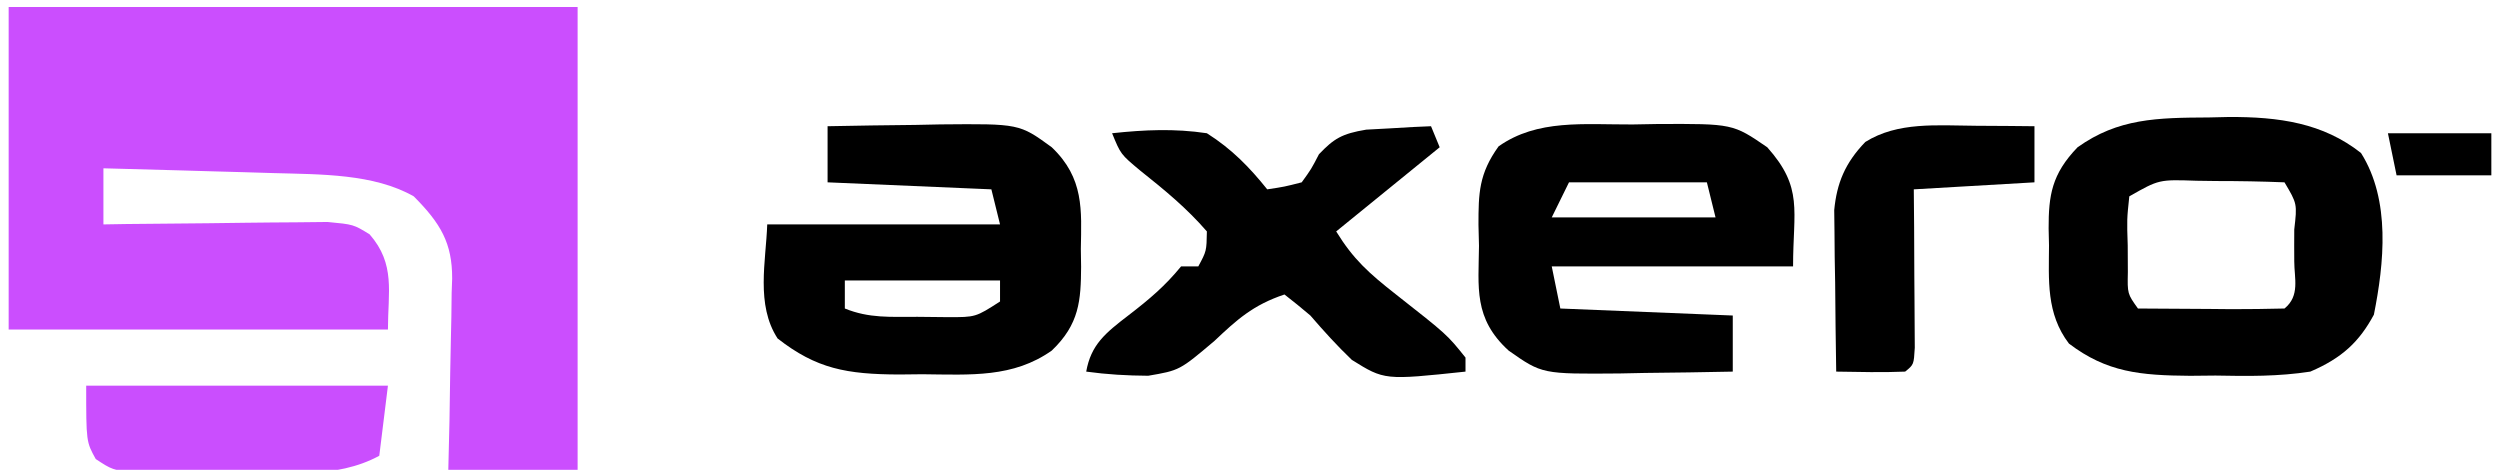
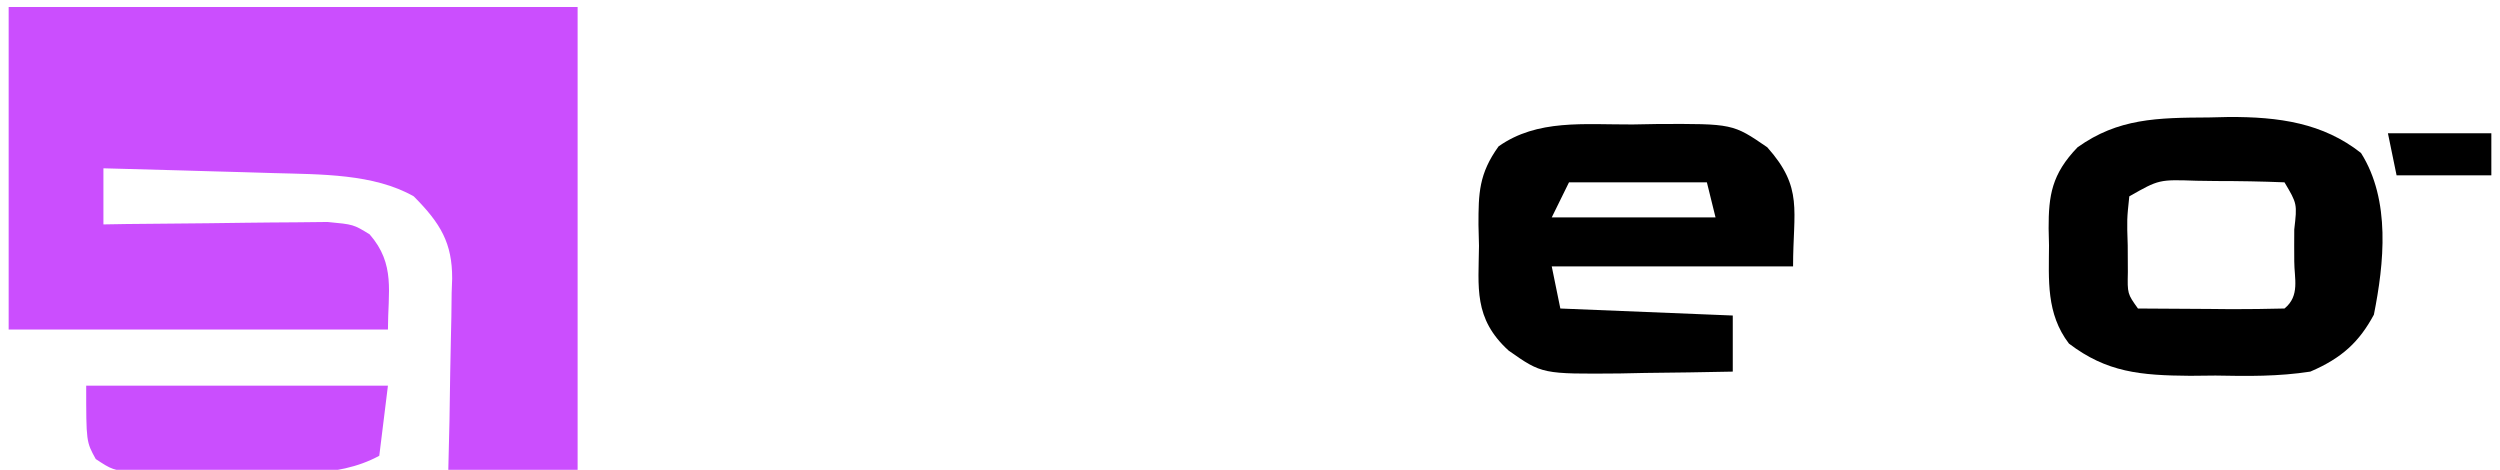
<svg xmlns="http://www.w3.org/2000/svg" width="149px" height="28px" viewBox="0 0 149 28" version="1.1">
  <g id="surface1">
    <path style=" stroke:none;fill-rule:nonzero;fill:rgb(79.608%,30.588%,99.608%);fill-opacity:1;" d="M 0.516 0.418 C 11.703 0.418 22.895 0.418 34.426 0.418 C 34.426 9.52 34.426 18.621 34.426 28 C 31.883 28 29.336 28 26.719 28 C 26.742 27.035 26.766 26.066 26.789 25.07 C 26.805 24.129 26.816 23.188 26.832 22.246 C 26.84 21.594 26.855 20.941 26.871 20.289 C 26.898 19.352 26.91 18.41 26.918 17.469 C 26.93 17.184 26.938 16.895 26.949 16.598 C 26.953 14.492 26.273 13.324 24.66 11.703 C 22.281 10.348 19.113 10.395 16.301 10.316 C 15.707 10.297 15.117 10.281 14.504 10.262 C 13.895 10.246 13.281 10.23 12.652 10.211 C 12.027 10.195 11.406 10.176 10.762 10.156 C 9.23 10.113 7.699 10.07 6.164 10.031 C 6.164 11.133 6.164 12.238 6.164 13.375 C 6.609 13.367 7.051 13.359 7.508 13.352 C 9.156 13.332 10.801 13.316 12.445 13.305 C 13.16 13.297 13.871 13.289 14.582 13.277 C 15.605 13.262 16.633 13.258 17.656 13.25 C 18.273 13.242 18.887 13.238 19.523 13.23 C 21.066 13.375 21.066 13.375 22.027 13.965 C 23.582 15.742 23.121 17.41 23.121 19.641 C 15.66 19.641 8.199 19.641 0.516 19.641 C 0.516 13.297 0.516 6.953 0.516 0.418 Z M 0.516 0.418 " />
    <path style=" stroke:none;fill-rule:nonzero;fill:rgb(0%,0%,0%);fill-opacity:1;" d="M 131.66 7 C 132.23 6.988 132.23 6.988 132.809 6.973 C 135.84 6.957 138.449 7.332 140.715 9.117 C 142.496 11.934 142.09 15.707 141.484 18.754 C 140.617 20.363 139.594 21.336 137.695 22.148 C 135.801 22.441 133.969 22.422 132.043 22.383 C 131.547 22.391 131.047 22.395 130.531 22.398 C 127.566 22.375 125.57 22.195 123.309 20.477 C 121.941 18.684 122.113 16.676 122.121 14.625 C 122.113 14.297 122.105 13.965 122.098 13.621 C 122.094 11.656 122.277 10.379 123.824 8.777 C 126.246 7.051 128.555 7.016 131.66 7 Z M 126.906 11.703 C 126.762 13.074 126.762 13.074 126.812 14.625 C 126.812 15.152 126.816 15.68 126.82 16.219 C 126.793 17.508 126.793 17.508 127.422 18.387 C 128.867 18.398 130.312 18.406 131.754 18.414 C 132.375 18.418 132.375 18.418 133.004 18.426 C 134.055 18.43 135.105 18.41 136.156 18.387 C 137.09 17.629 136.738 16.59 136.738 15.578 C 136.734 15.105 136.734 15.105 136.734 14.625 C 136.734 14.312 136.738 14 136.738 13.676 C 136.914 12.145 136.914 12.145 136.156 10.867 C 134.789 10.812 133.441 10.789 132.078 10.789 C 131.695 10.781 131.316 10.777 130.922 10.773 C 128.676 10.695 128.676 10.695 126.906 11.703 Z M 126.906 11.703 " />
-     <path style=" stroke:none;fill-rule:nonzero;fill:rgb(0%,0%,0%);fill-opacity:1;" d="M 49.324 7.523 C 51.07 7.484 52.812 7.465 54.559 7.445 C 55.051 7.434 55.543 7.422 56.051 7.414 C 60.754 7.371 60.754 7.371 62.684 8.777 C 64.621 10.621 64.457 12.531 64.418 14.836 C 64.422 15.188 64.43 15.539 64.434 15.902 C 64.422 17.891 64.336 19.32 62.684 20.895 C 60.379 22.52 57.871 22.336 54.977 22.305 C 54.52 22.312 54.062 22.316 53.59 22.32 C 50.457 22.309 48.656 21.98 46.344 20.172 C 45.035 18.156 45.652 15.57 45.727 13.375 C 50.305 13.375 54.883 13.375 59.602 13.375 C 59.43 12.684 59.262 11.992 59.086 11.285 C 55.863 11.145 52.645 11.008 49.324 10.867 C 49.324 9.762 49.324 8.66 49.324 7.523 Z M 50.352 16.715 C 50.352 17.27 50.352 17.82 50.352 18.387 C 51.809 18.98 53.066 18.879 54.688 18.883 C 55.281 18.891 55.871 18.895 56.484 18.902 C 58.148 18.906 58.148 18.906 59.602 17.969 C 59.602 17.555 59.602 17.145 59.602 16.715 C 56.547 16.715 53.496 16.715 50.352 16.715 Z M 50.352 16.715 " />
    <path style=" stroke:none;fill-rule:nonzero;fill:rgb(0%,0%,0%);fill-opacity:1;" d="M 97.301 7.418 C 97.785 7.41 98.273 7.402 98.773 7.391 C 103.277 7.371 103.277 7.371 105.328 8.777 C 107.492 11.203 106.867 12.527 106.867 15.879 C 102.121 15.879 97.375 15.879 92.484 15.879 C 92.652 16.707 92.82 17.535 92.996 18.387 C 96.387 18.527 99.777 18.664 103.273 18.805 C 103.273 19.91 103.273 21.012 103.273 22.148 C 101.527 22.188 99.785 22.207 98.039 22.227 C 97.297 22.242 97.297 22.242 96.543 22.258 C 91.91 22.297 91.91 22.297 89.914 20.895 C 87.805 18.973 88.125 17.117 88.148 14.652 C 88.137 14.238 88.129 13.824 88.117 13.398 C 88.117 11.531 88.137 10.359 89.316 8.723 C 91.633 7.09 94.398 7.43 97.301 7.418 Z M 93.512 10.867 C 93.172 11.555 92.832 12.246 92.484 12.957 C 95.703 12.957 98.926 12.957 102.246 12.957 C 102.074 12.266 101.906 11.574 101.73 10.867 C 99.02 10.867 96.305 10.867 93.512 10.867 Z M 93.512 10.867 " />
-     <path style=" stroke:none;fill-rule:nonzero;fill:rgb(0%,0%,0%);fill-opacity:1;" d="M 85.289 7.523 C 85.543 8.145 85.543 8.145 85.805 8.777 C 82.75 11.258 82.75 11.258 79.637 13.793 C 80.656 15.449 81.582 16.281 83.203 17.551 C 86.246 19.941 86.246 19.941 87.344 21.312 C 87.344 21.59 87.344 21.863 87.344 22.148 C 82.512 22.66 82.512 22.66 80.57 21.449 C 79.68 20.598 78.887 19.719 78.098 18.805 C 77.594 18.379 77.082 17.957 76.555 17.551 C 74.668 18.18 73.699 19.074 72.379 20.32 C 70.305 22.074 70.305 22.074 68.434 22.395 C 67.172 22.387 65.98 22.32 64.738 22.148 C 65.023 20.555 65.852 19.867 67.273 18.781 C 68.512 17.828 69.438 17.043 70.391 15.879 C 70.73 15.879 71.066 15.879 71.418 15.879 C 71.91 14.965 71.91 14.965 71.93 13.793 C 70.727 12.406 69.438 11.344 67.949 10.16 C 66.793 9.195 66.793 9.195 66.281 7.941 C 68.223 7.734 69.996 7.652 71.93 7.941 C 73.438 8.895 74.484 9.988 75.527 11.285 C 76.539 11.133 76.539 11.133 77.582 10.867 C 78.152 10.078 78.152 10.078 78.609 9.195 C 79.508 8.254 79.977 7.969 81.426 7.727 C 81.887 7.703 82.344 7.68 82.816 7.652 C 83.281 7.625 83.742 7.598 84.219 7.57 C 84.574 7.555 84.926 7.539 85.289 7.523 Z M 85.289 7.523 " />
    <path style=" stroke:none;fill-rule:nonzero;fill:rgb(79.216%,30.588%,99.608%);fill-opacity:1;" d="M 5.137 22.984 C 11.07 22.984 17.008 22.984 23.121 22.984 C 22.949 24.363 22.781 25.742 22.605 27.164 C 20 28.578 16.934 28.152 13.871 28.156 C 13.207 28.168 12.539 28.176 11.852 28.188 C 11.215 28.188 10.578 28.191 9.922 28.191 C 9.336 28.195 8.754 28.199 8.152 28.203 C 6.68 28 6.68 28 5.707 27.359 C 5.137 26.328 5.137 26.328 5.137 22.984 Z M 5.137 22.984 " />
-     <path style=" stroke:none;fill-rule:nonzero;fill:rgb(0%,0%,0%);fill-opacity:1;" d="M 117.785 7.496 C 118.762 7.5 118.762 7.5 119.754 7.508 C 120.25 7.512 120.746 7.516 121.254 7.523 C 121.254 8.625 121.254 9.73 121.254 10.867 C 118.883 11.004 116.508 11.141 114.062 11.285 C 114.066 12.031 114.074 12.781 114.082 13.555 C 114.086 14.531 114.09 15.504 114.094 16.48 C 114.098 16.977 114.102 17.473 114.105 17.98 C 114.109 18.449 114.109 18.922 114.113 19.406 C 114.113 19.84 114.117 20.277 114.121 20.727 C 114.062 21.73 114.062 21.73 113.547 22.148 C 112.176 22.207 110.812 22.168 109.438 22.148 C 109.406 20.383 109.391 18.613 109.375 16.848 C 109.363 16.348 109.355 15.844 109.348 15.328 C 109.344 14.848 109.34 14.363 109.336 13.863 C 109.332 13.422 109.328 12.977 109.32 12.52 C 109.473 10.926 109.957 9.723 111.172 8.461 C 113.113 7.246 115.434 7.48 117.785 7.496 Z M 117.785 7.496 " />
    <path style=" stroke:none;fill-rule:nonzero;fill:rgb(0%,0%,0%);fill-opacity:1;" d="M 142.32 7.941 C 144.355 7.941 146.391 7.941 148.484 7.941 C 148.484 8.77 148.484 9.594 148.484 10.449 C 146.621 10.449 144.758 10.449 142.836 10.449 C 142.664 9.621 142.496 8.793 142.32 7.941 Z M 142.32 7.941 " />
  </g>
</svg>